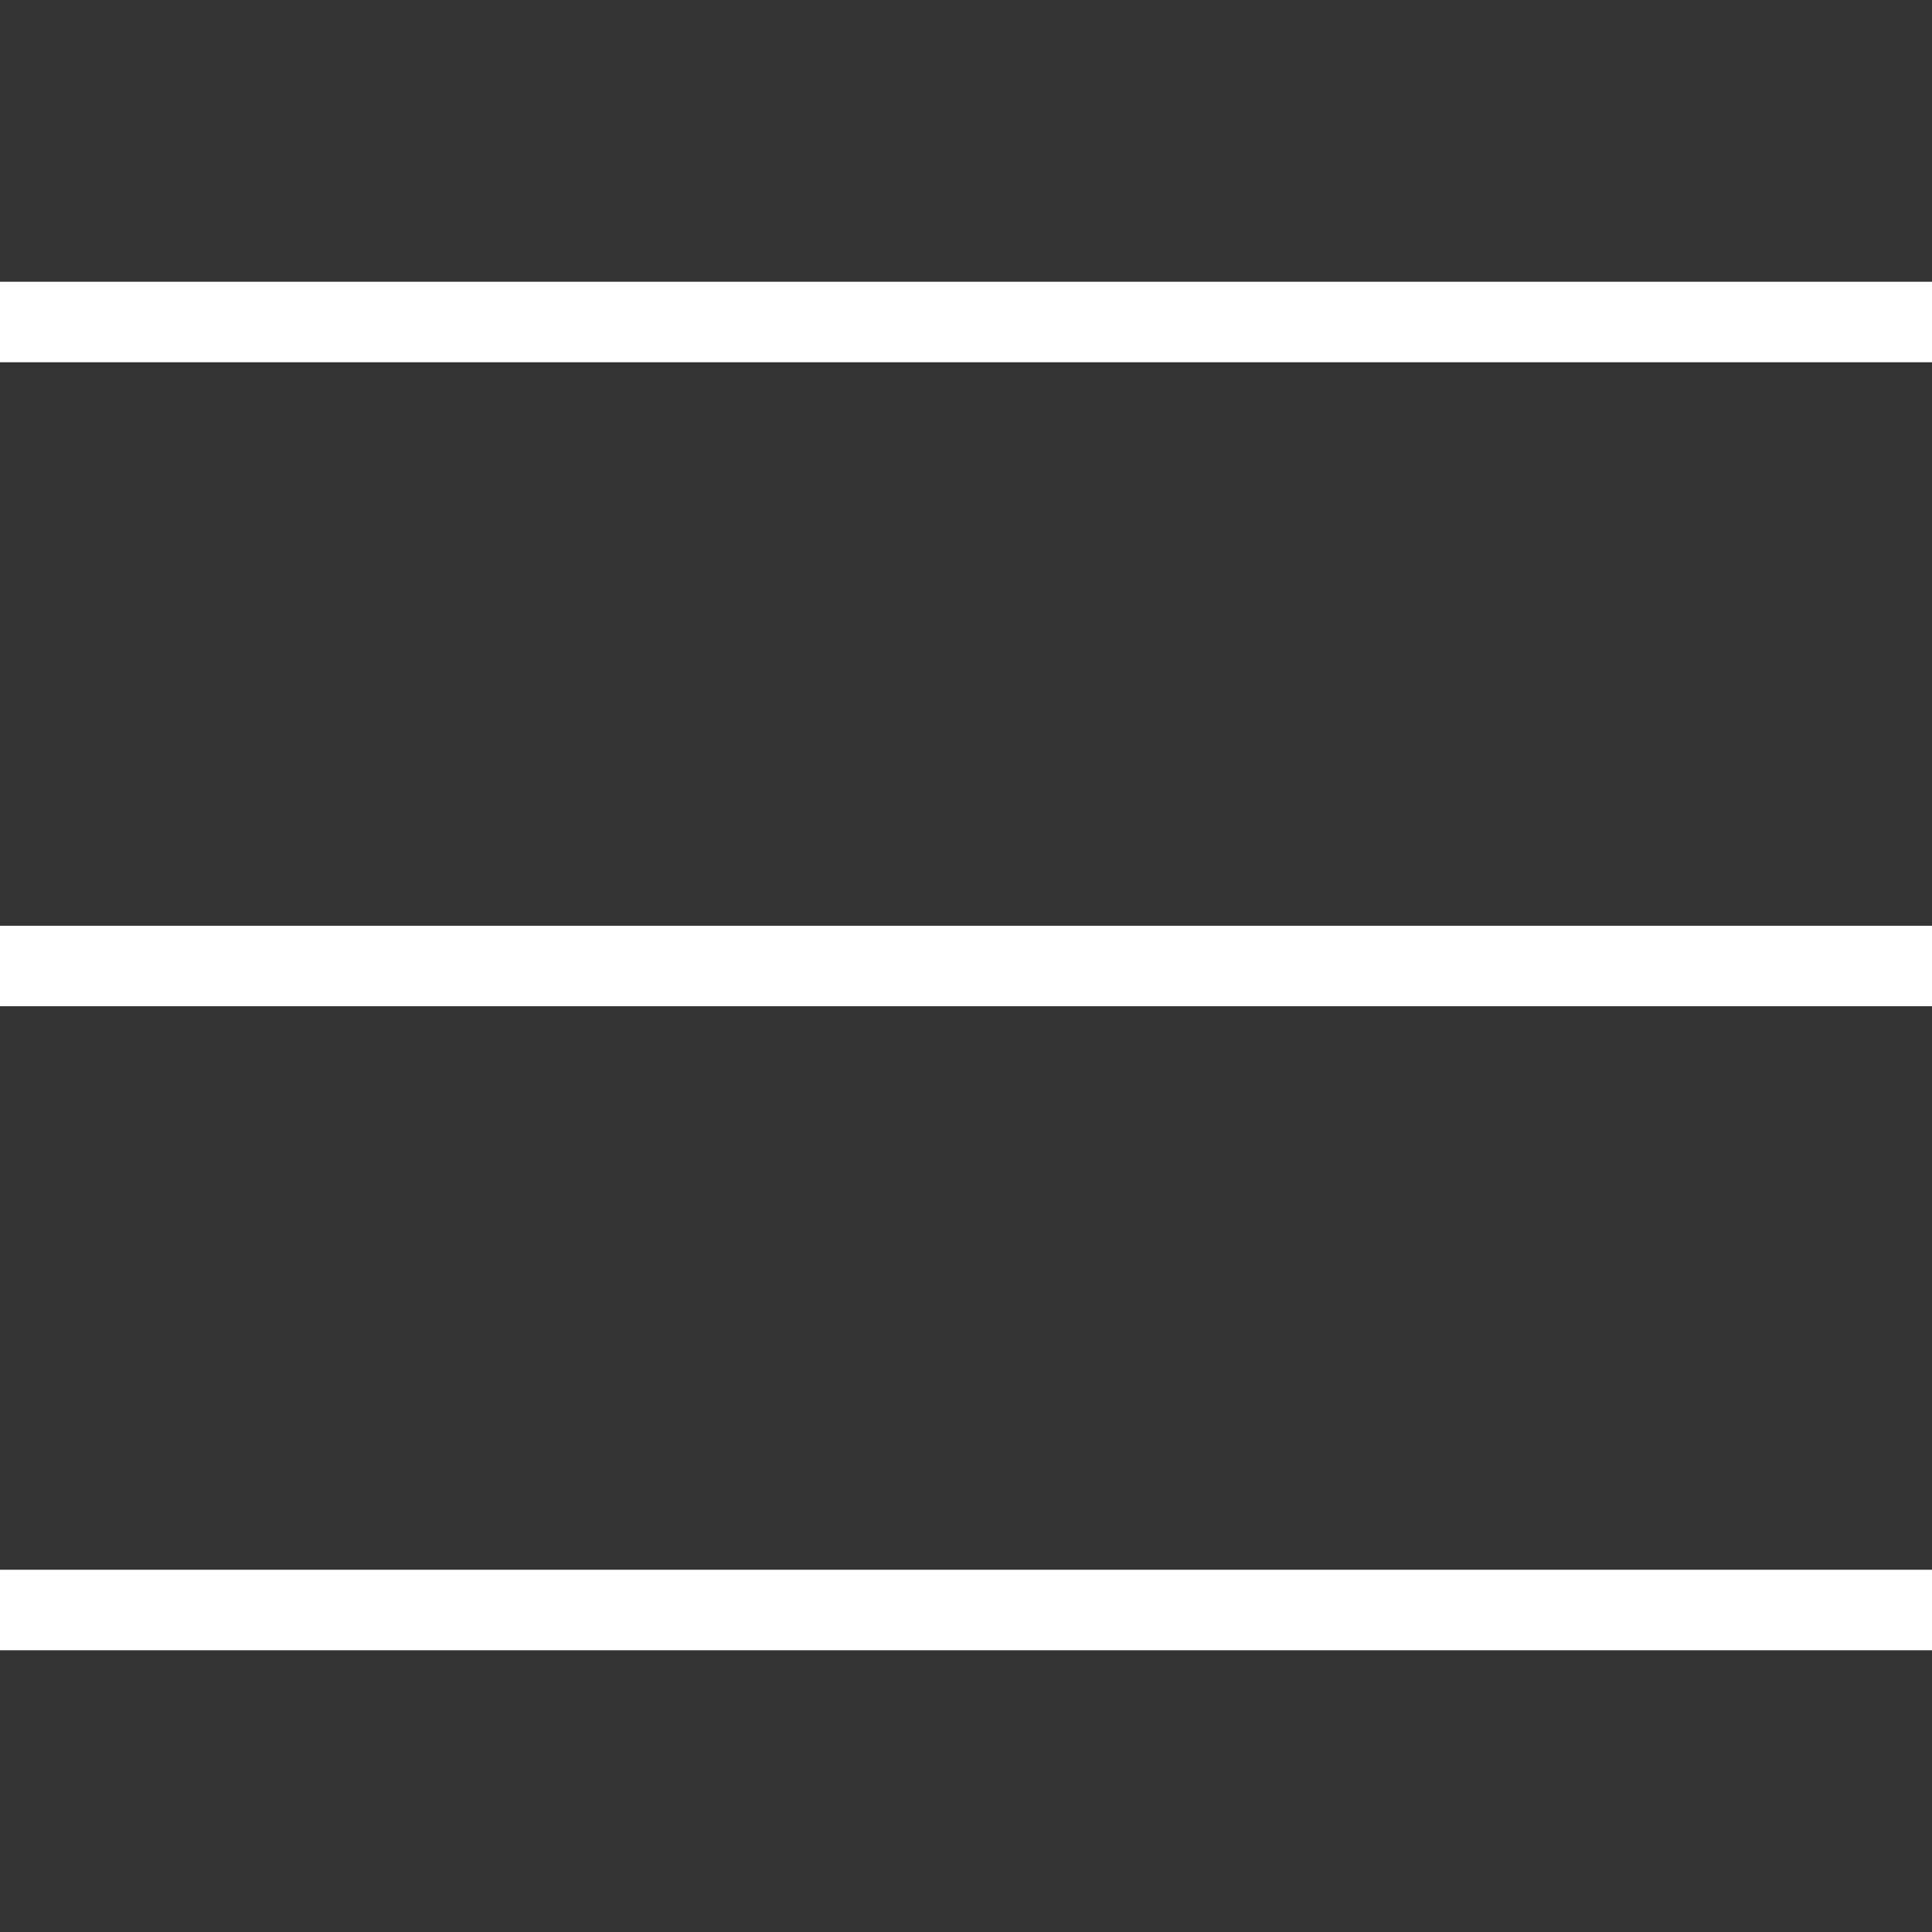
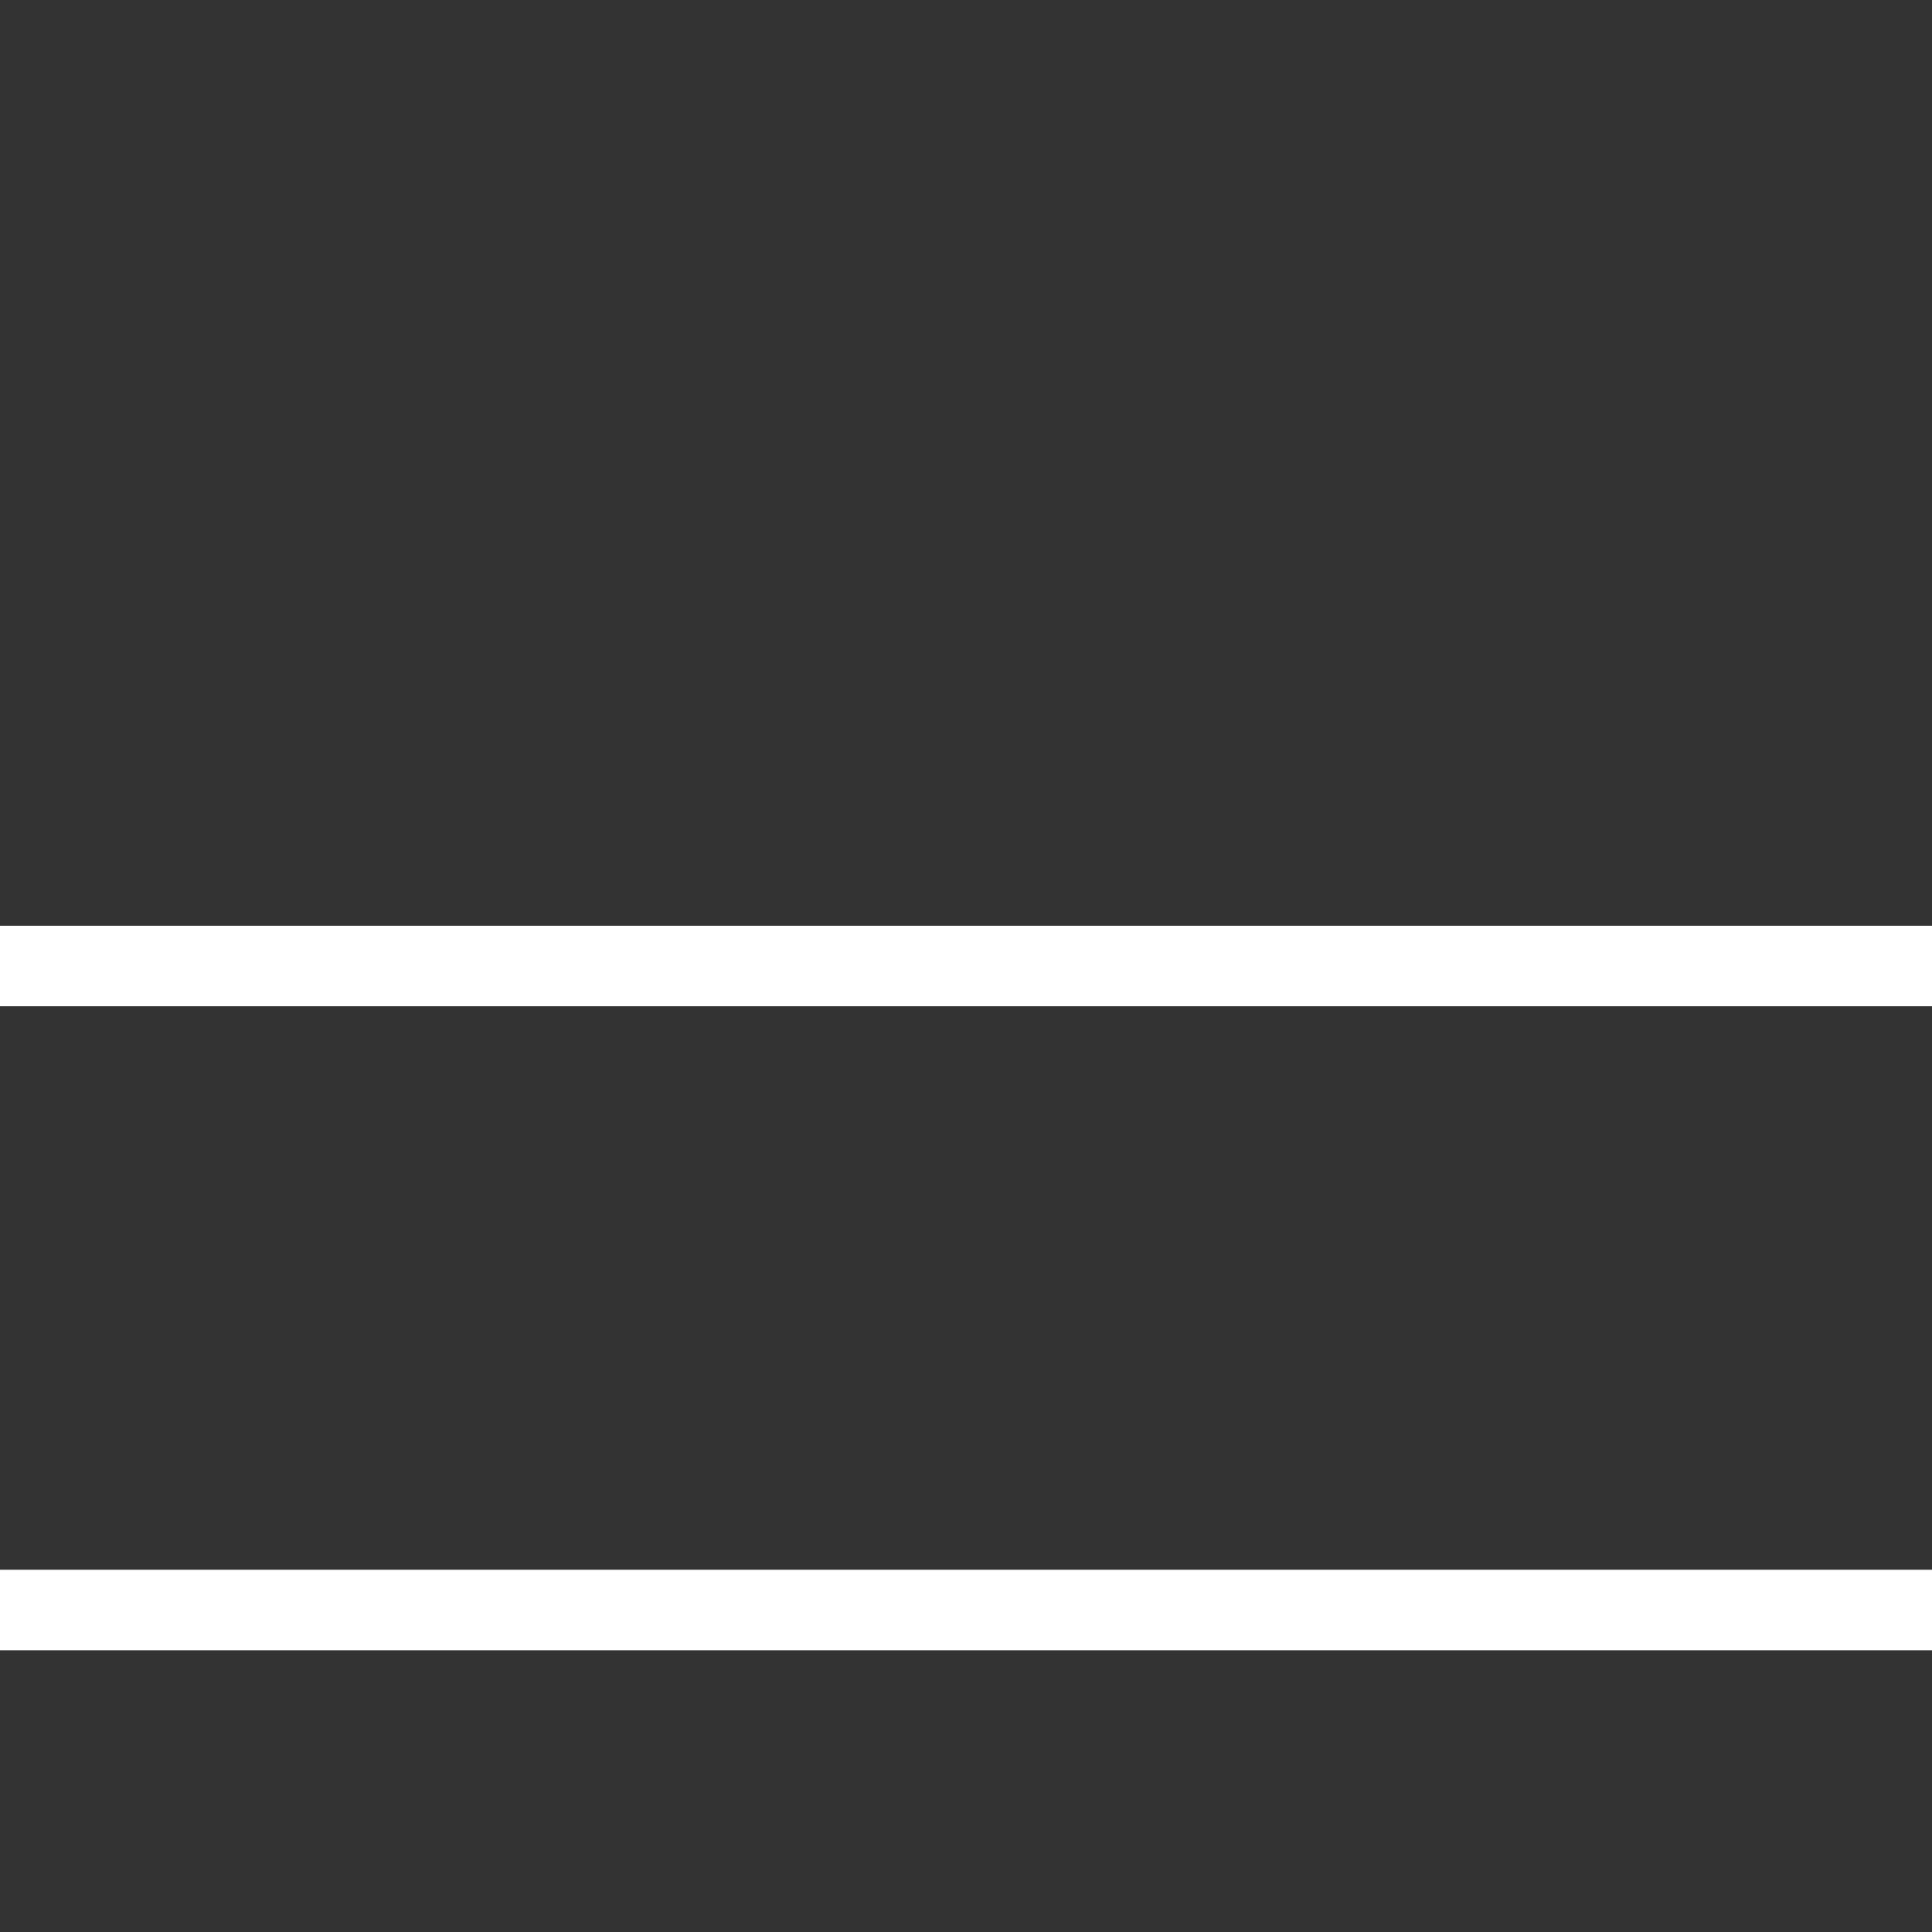
<svg xmlns="http://www.w3.org/2000/svg" width="24" height="24" viewBox="0 0 24 24" fill="none">
  <rect x="0" y="0" width="24" height="24" fill="#333333" stroke="none" />
-   <path d="M0 4H24" stroke="white" />
  <path d="M0 12H24" stroke="white" />
  <path d="M0 20H24" stroke="white" />
</svg>